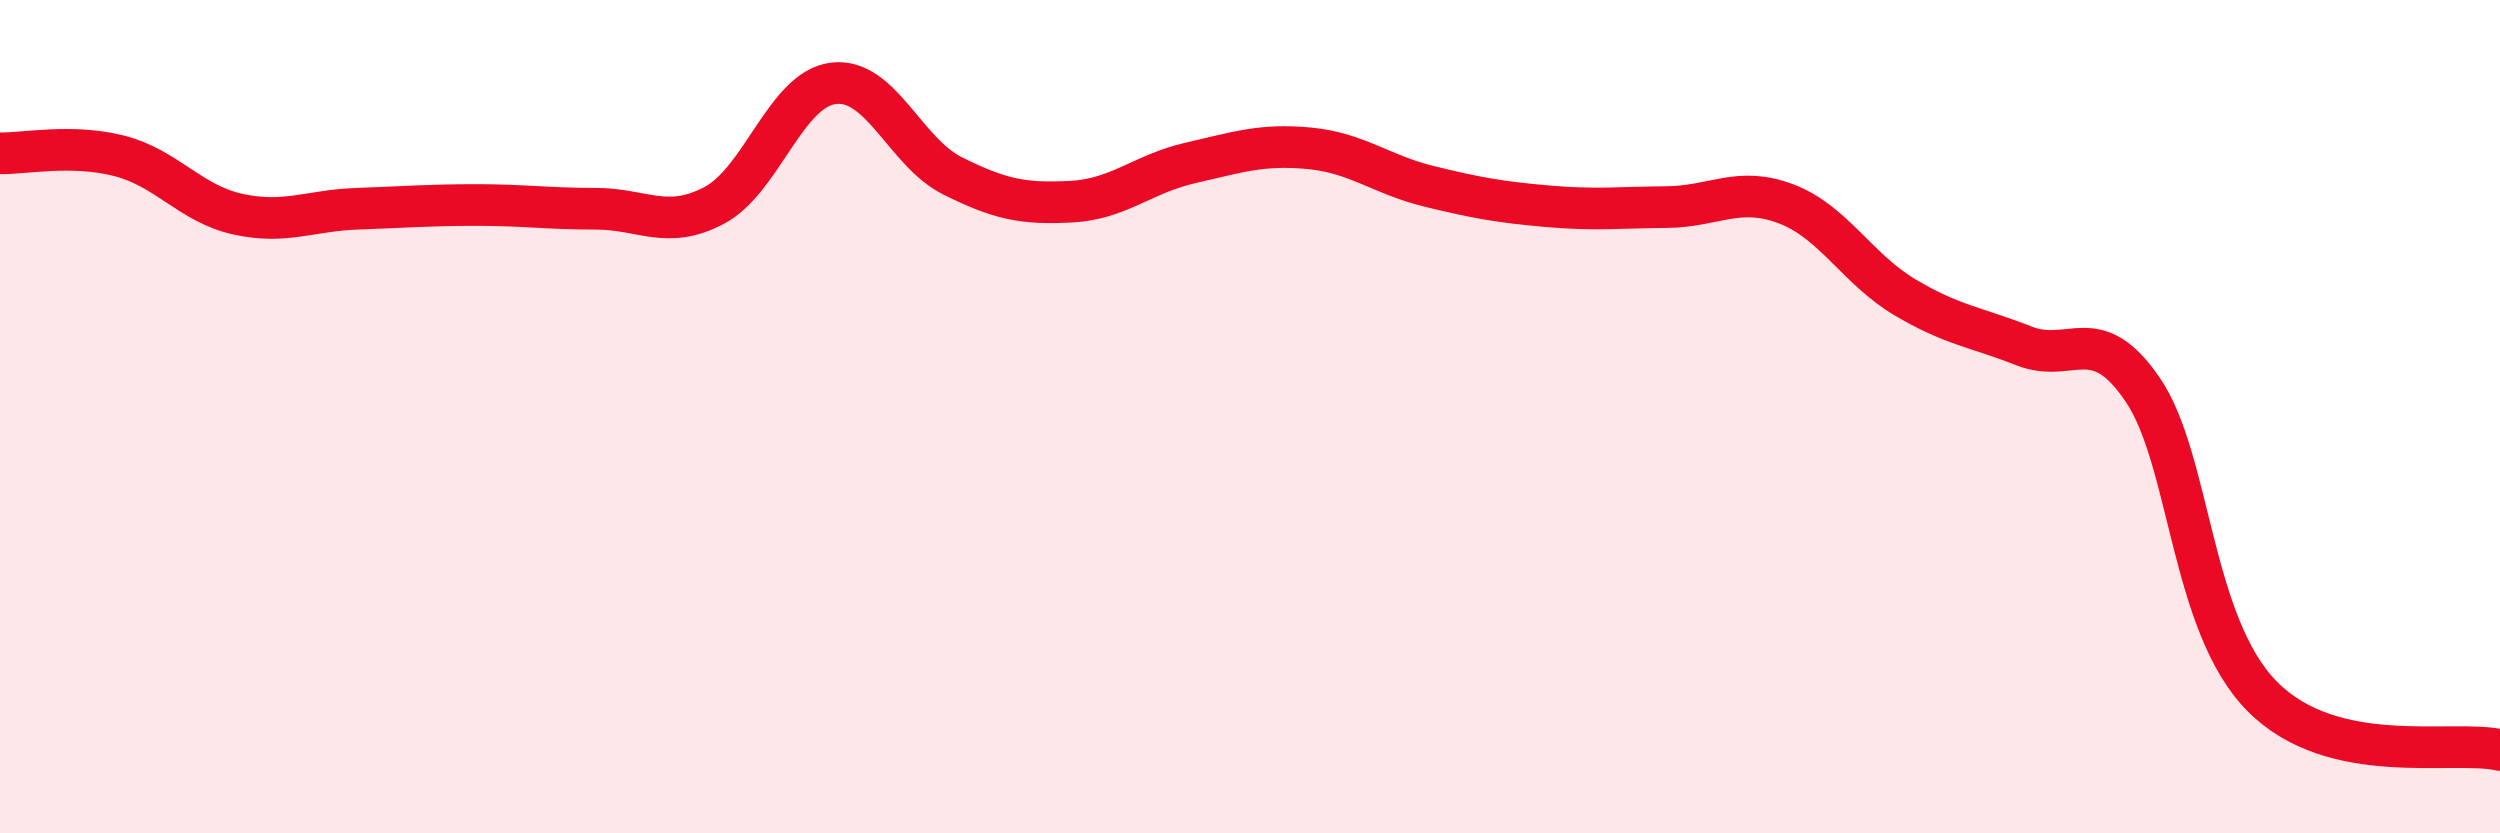
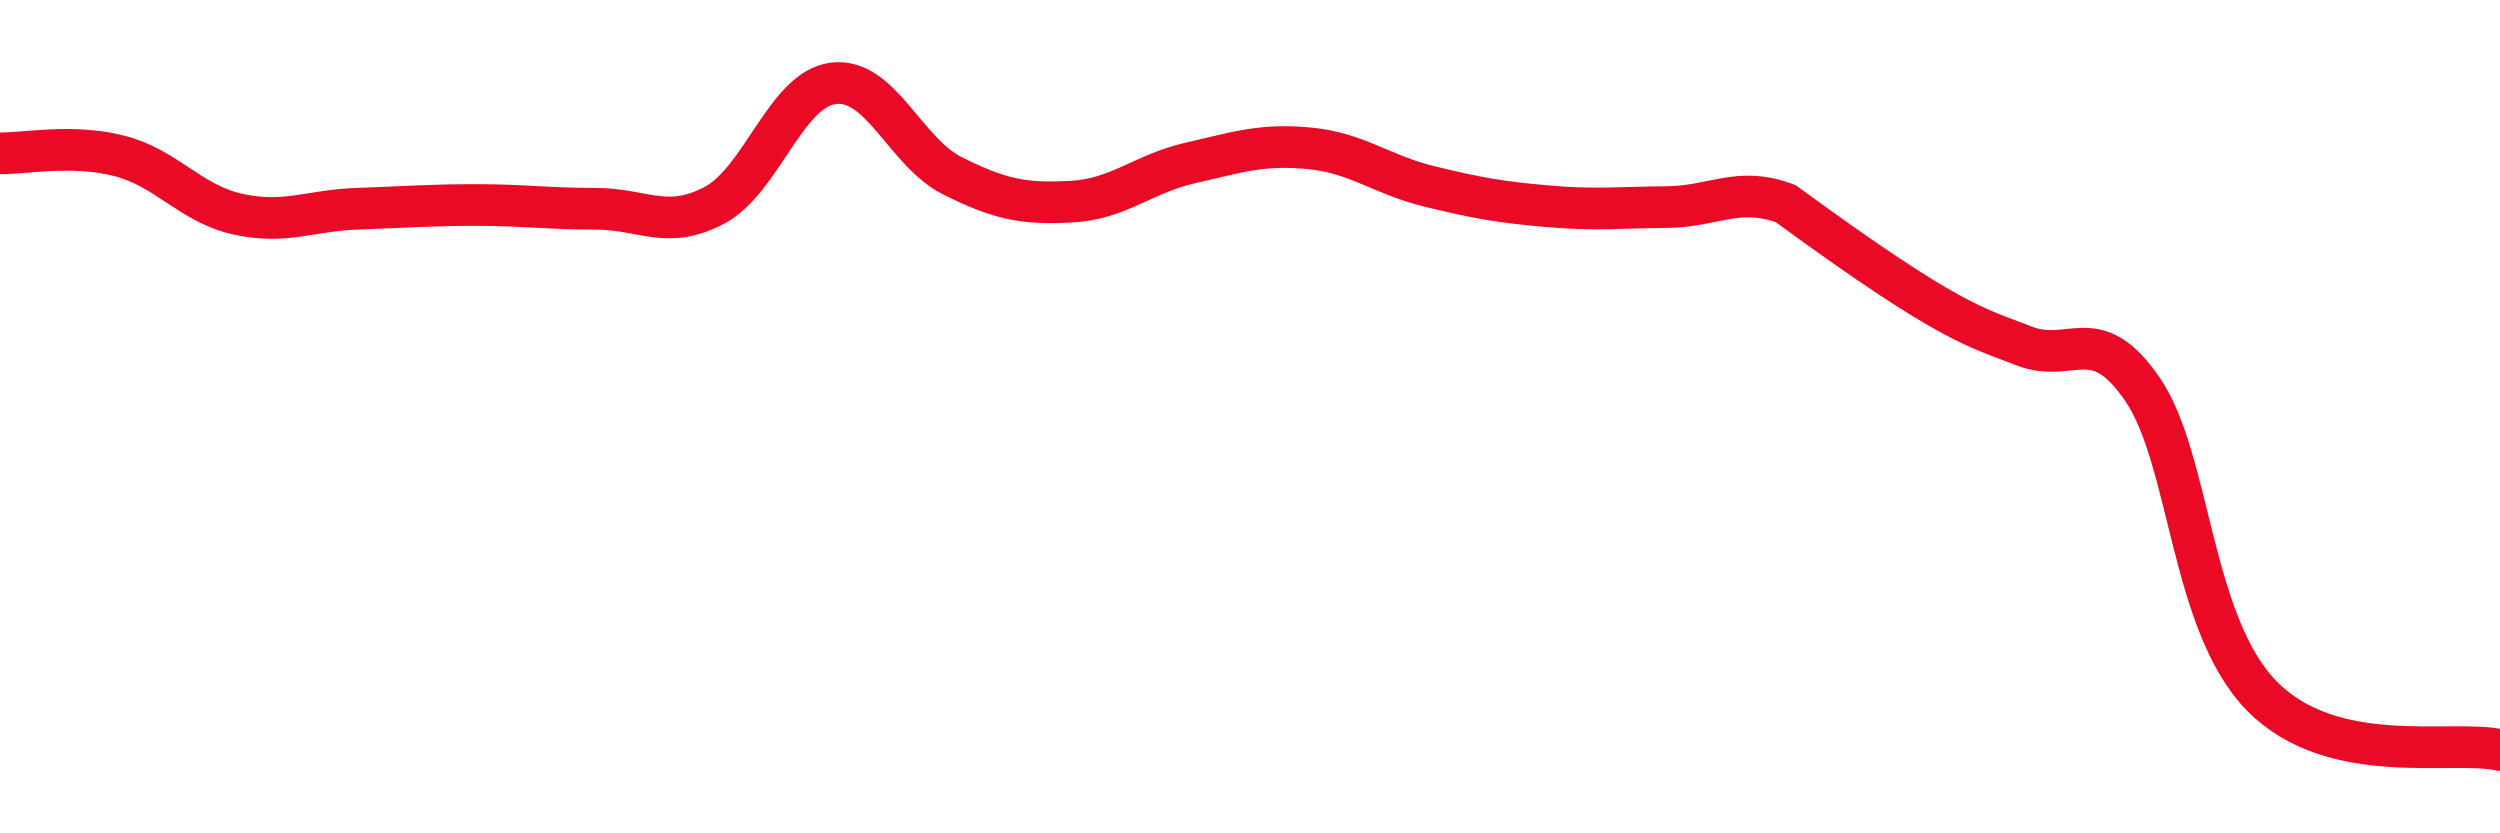
<svg xmlns="http://www.w3.org/2000/svg" width="60" height="20" viewBox="0 0 60 20">
-   <path d="M 0,3.68 C 0.57,3.69 1.72,3.45 2.86,3.74 C 4,4.03 4.57,4.89 5.71,5.14 C 6.85,5.39 7.43,5.05 8.57,5.01 C 9.71,4.97 10.29,4.92 11.43,4.92 C 12.57,4.92 13.15,5.01 14.29,5.01 C 15.43,5.01 16,5.53 17.14,4.93 C 18.28,4.33 18.86,2.14 20,2 C 21.14,1.86 21.72,3.65 22.86,4.22 C 24,4.79 24.57,4.9 25.71,4.84 C 26.85,4.78 27.43,4.17 28.57,3.91 C 29.71,3.65 30.29,3.45 31.43,3.56 C 32.57,3.67 33.15,4.19 34.29,4.47 C 35.43,4.75 36,4.85 37.14,4.95 C 38.28,5.05 38.86,4.98 40,4.97 C 41.14,4.96 41.72,4.46 42.86,4.89 C 44,5.32 44.57,6.45 45.71,7.13 C 46.85,7.81 47.43,7.85 48.57,8.3 C 49.71,8.75 50.29,7.68 51.43,9.36 C 52.57,11.04 52.58,14.98 54.29,16.71 C 56,18.44 58.86,17.74 60,18L60 20L0 20Z" fill="#EB0A25" opacity="0.1" stroke-linecap="round" stroke-linejoin="round" />
-   <path d="M 0,3.68 C 0.57,3.69 1.72,3.45 2.86,3.74 C 4,4.03 4.57,4.89 5.71,5.14 C 6.85,5.39 7.43,5.05 8.57,5.01 C 9.71,4.97 10.29,4.92 11.43,4.92 C 12.57,4.92 13.15,5.01 14.29,5.01 C 15.43,5.01 16,5.53 17.14,4.93 C 18.28,4.33 18.86,2.14 20,2 C 21.14,1.86 21.72,3.65 22.86,4.22 C 24,4.79 24.57,4.9 25.71,4.84 C 26.85,4.78 27.43,4.17 28.57,3.91 C 29.71,3.65 30.29,3.45 31.43,3.56 C 32.57,3.67 33.15,4.19 34.29,4.47 C 35.43,4.75 36,4.85 37.14,4.95 C 38.28,5.05 38.86,4.98 40,4.97 C 41.14,4.96 41.72,4.46 42.86,4.89 C 44,5.32 44.57,6.45 45.71,7.13 C 46.85,7.81 47.43,7.85 48.57,8.3 C 49.71,8.75 50.29,7.68 51.43,9.36 C 52.57,11.04 52.58,14.98 54.29,16.71 C 56,18.44 58.86,17.74 60,18" stroke="#EB0A25" stroke-width="1" fill="none" stroke-linecap="round" stroke-linejoin="round" />
+   <path d="M 0,3.68 C 0.57,3.69 1.72,3.45 2.86,3.74 C 4,4.03 4.57,4.89 5.71,5.14 C 6.85,5.39 7.43,5.05 8.57,5.01 C 9.71,4.97 10.29,4.92 11.43,4.92 C 12.57,4.92 13.15,5.01 14.29,5.01 C 15.43,5.01 16,5.53 17.14,4.93 C 18.28,4.33 18.86,2.14 20,2 C 21.14,1.86 21.72,3.65 22.86,4.22 C 24,4.79 24.57,4.9 25.71,4.84 C 26.85,4.78 27.43,4.17 28.57,3.91 C 29.71,3.65 30.29,3.45 31.43,3.56 C 32.57,3.67 33.15,4.19 34.29,4.47 C 35.43,4.75 36,4.85 37.14,4.95 C 38.28,5.05 38.86,4.98 40,4.97 C 41.14,4.96 41.72,4.46 42.86,4.89 C 46.85,7.81 47.43,7.85 48.57,8.3 C 49.71,8.75 50.29,7.68 51.43,9.36 C 52.57,11.04 52.58,14.98 54.29,16.71 C 56,18.44 58.86,17.74 60,18" stroke="#EB0A25" stroke-width="1" fill="none" stroke-linecap="round" stroke-linejoin="round" />
</svg>